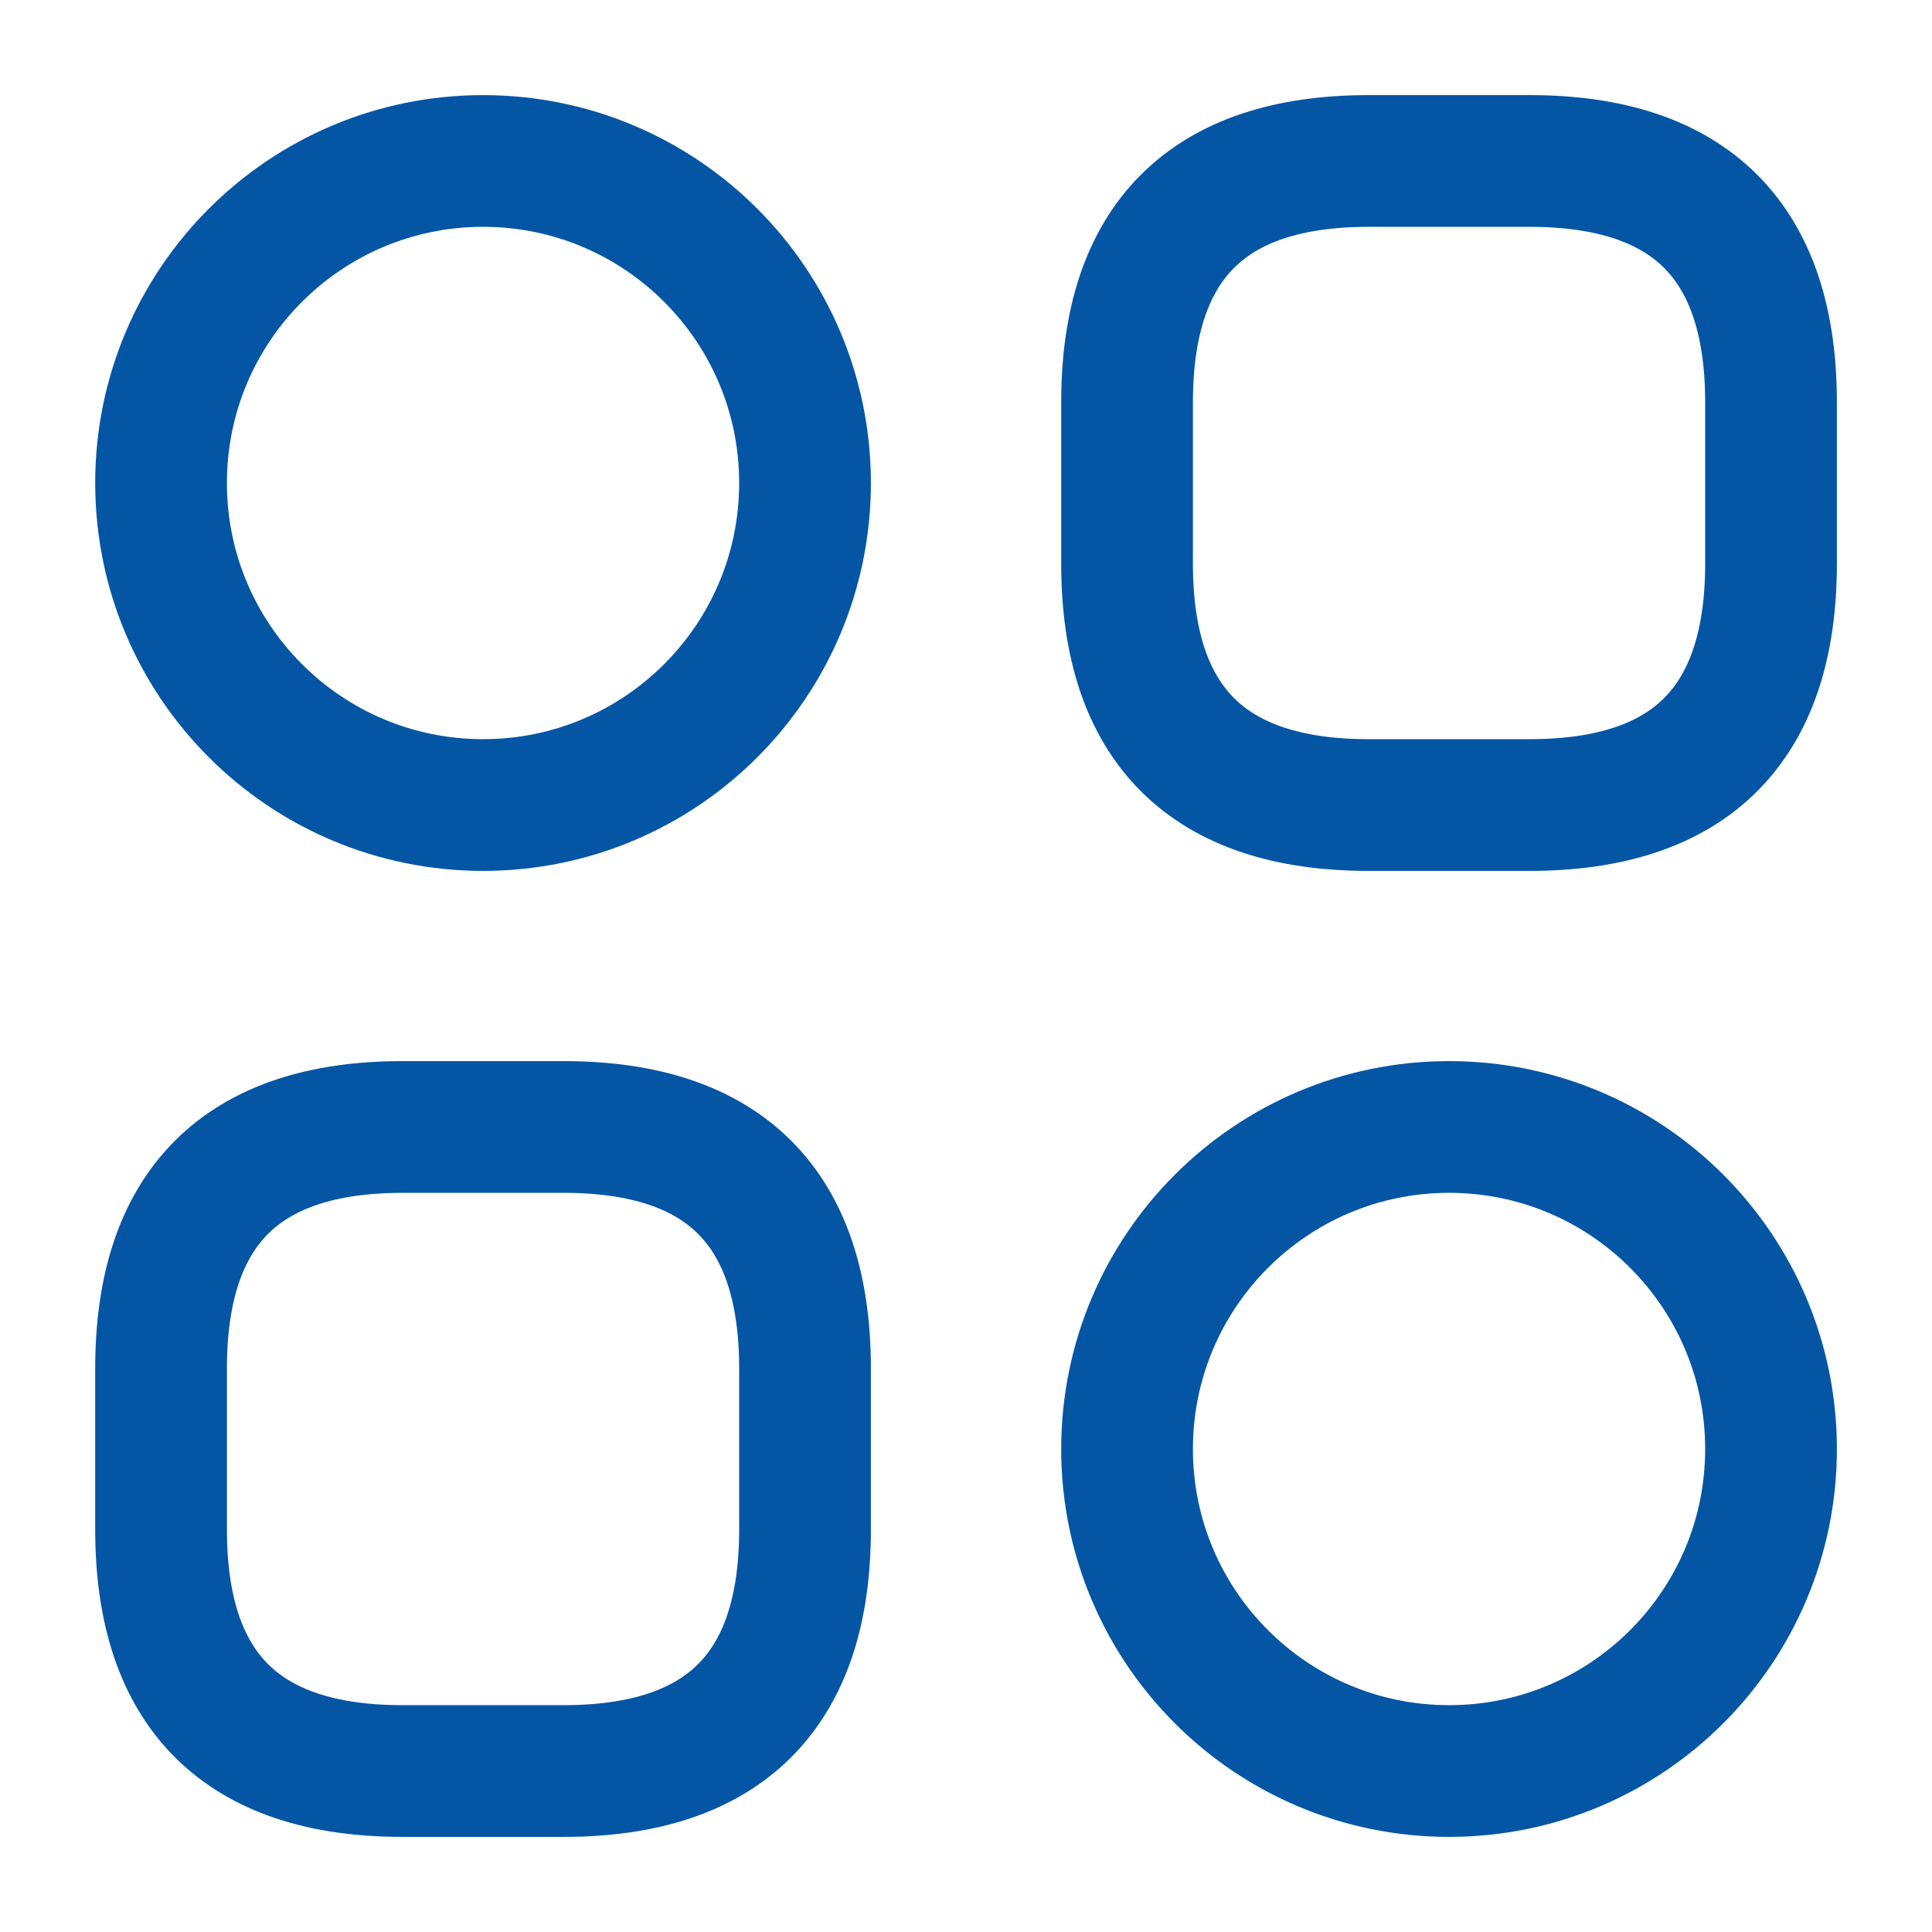
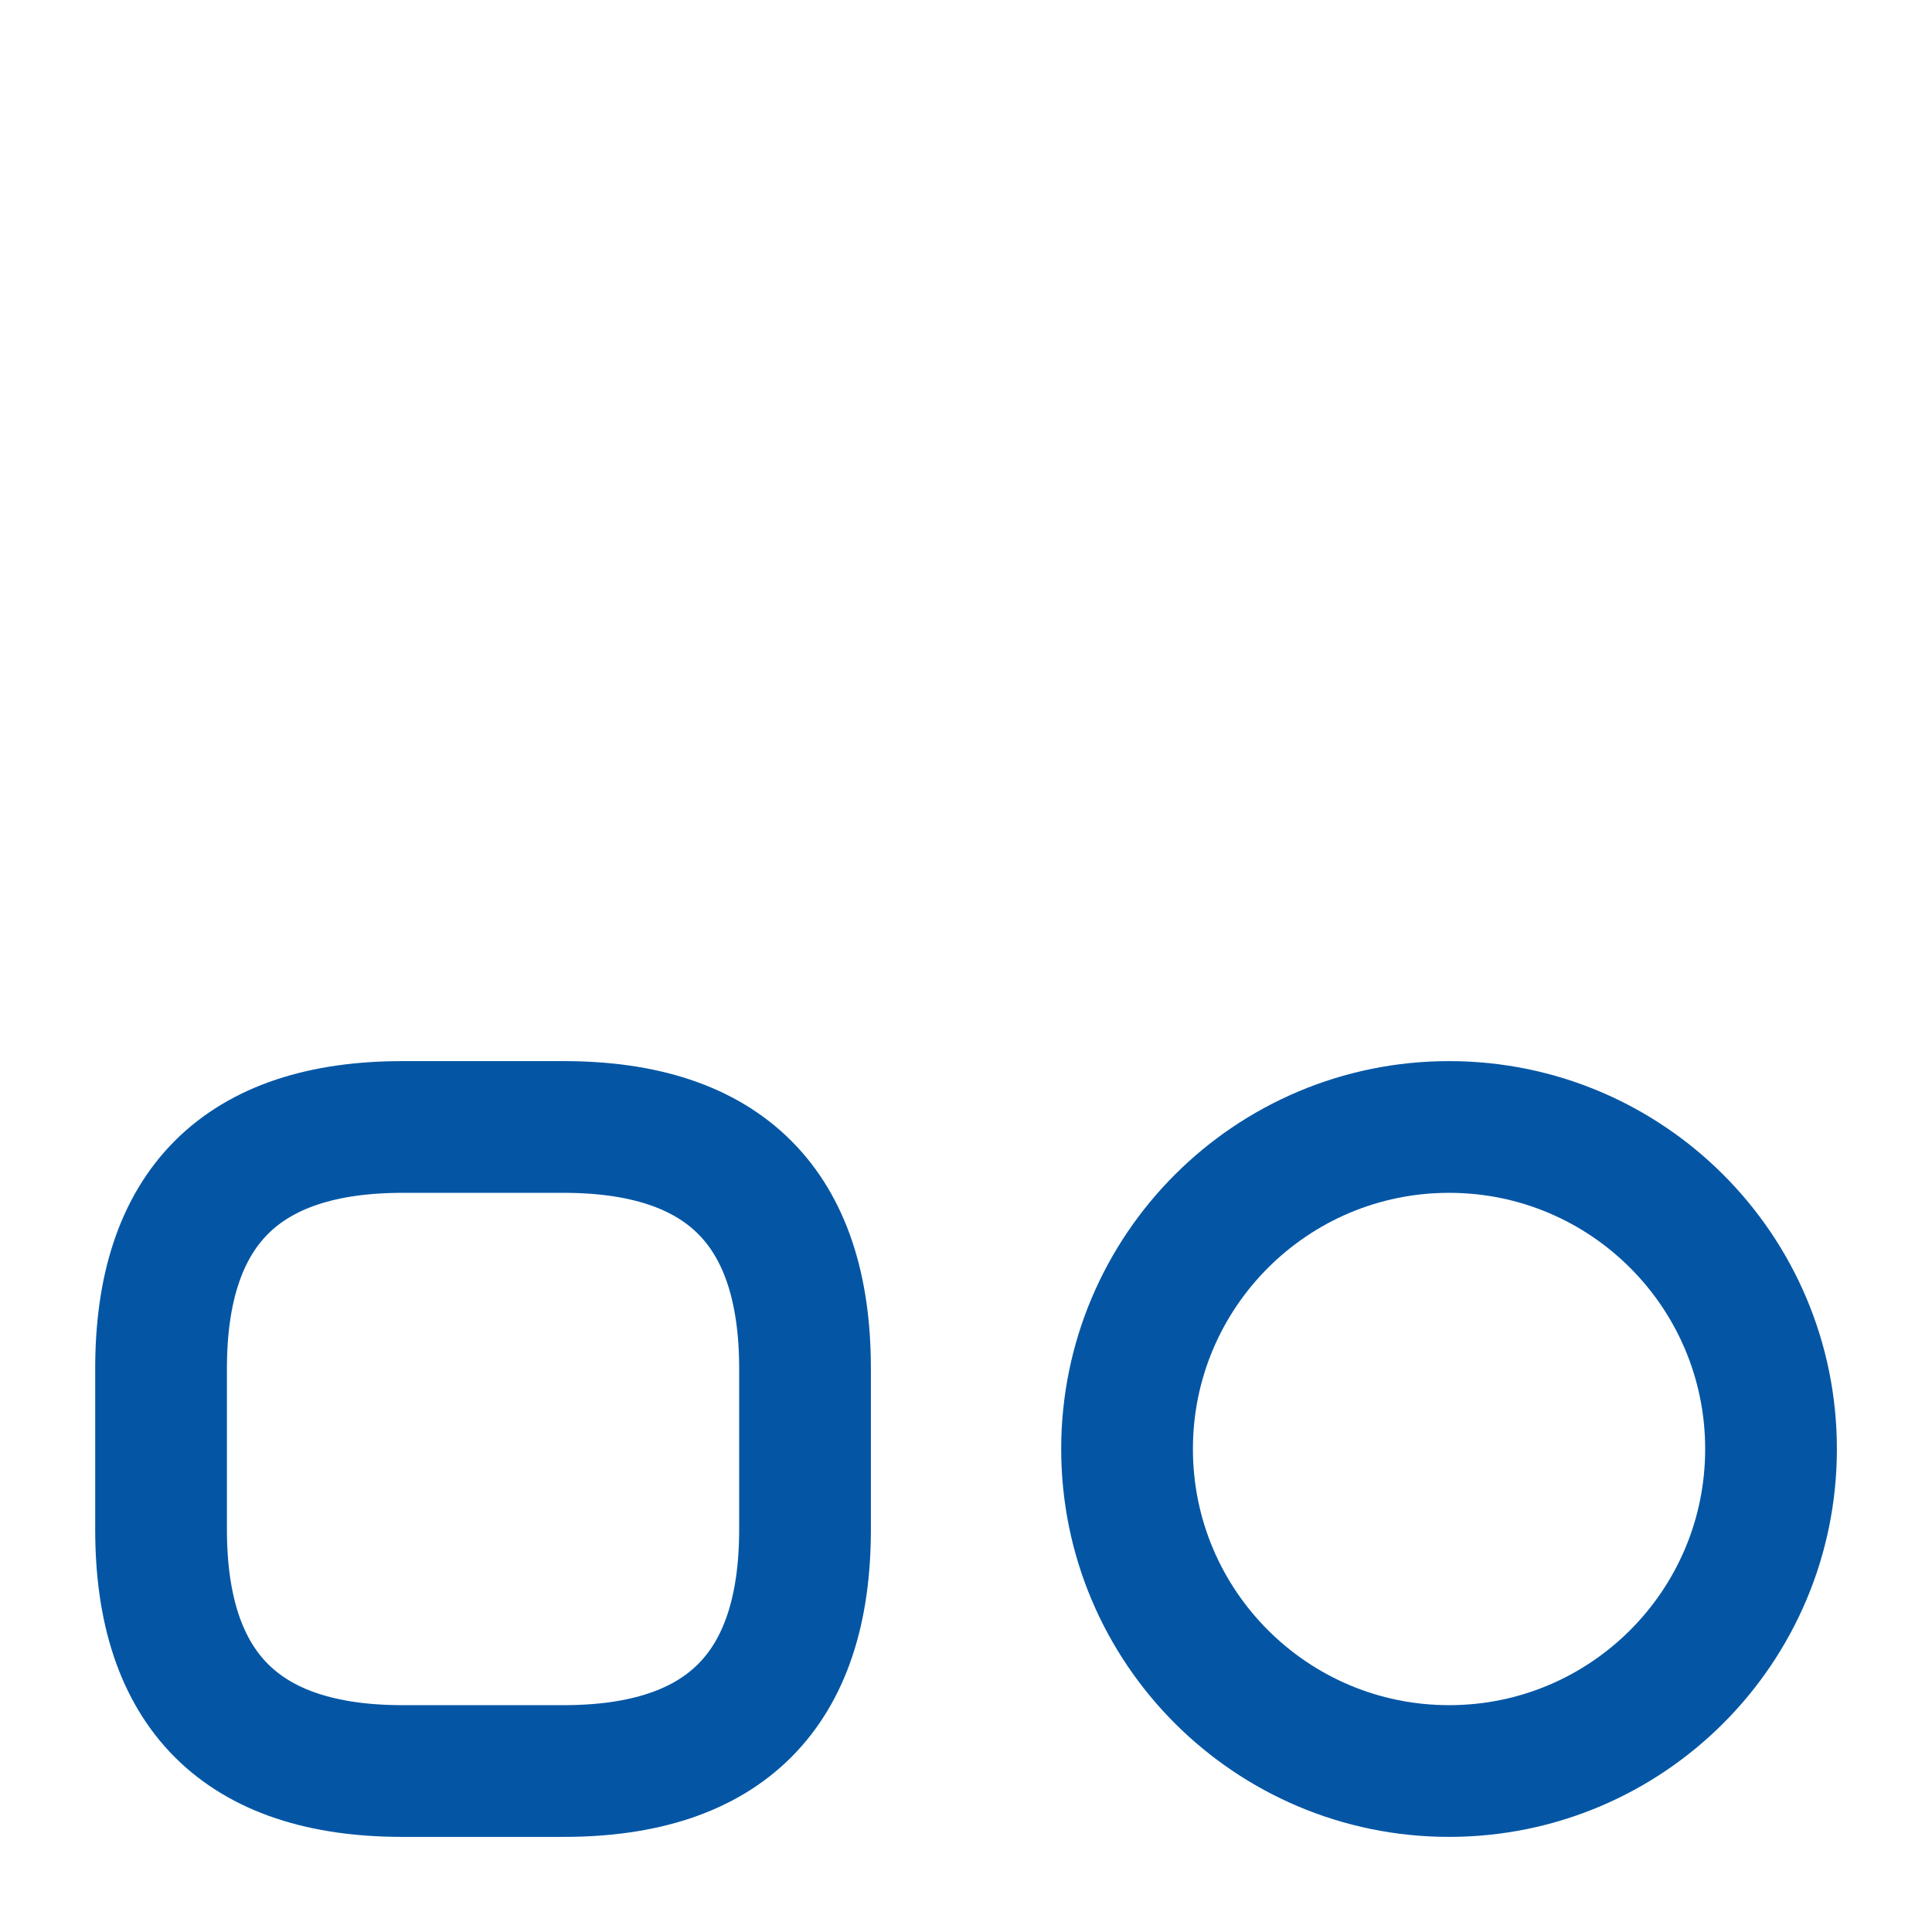
<svg xmlns="http://www.w3.org/2000/svg" width="22" height="22" viewBox="0 0 22 22" fill="none">
-   <path d="M15.584 9.167H17.417C19.251 9.167 20.167 8.25 20.167 6.417V4.583C20.167 2.75 19.251 1.833 17.417 1.833H15.584C13.751 1.833 12.834 2.75 12.834 4.583V6.417C12.834 8.25 13.751 9.167 15.584 9.167Z" stroke="#0456A5" stroke-width="1.5" stroke-miterlimit="10" stroke-linecap="round" stroke-linejoin="round" />
  <path d="M4.584 20.167H6.417C8.251 20.167 9.167 19.25 9.167 17.417V15.583C9.167 13.75 8.251 12.833 6.417 12.833H4.584C2.751 12.833 1.834 13.75 1.834 15.583V17.417C1.834 19.25 2.751 20.167 4.584 20.167Z" stroke="#0456A5" stroke-width="1.5" stroke-miterlimit="10" stroke-linecap="round" stroke-linejoin="round" />
-   <path d="M5.501 9.167C7.526 9.167 9.167 7.525 9.167 5.5C9.167 3.475 7.526 1.833 5.501 1.833C3.476 1.833 1.834 3.475 1.834 5.5C1.834 7.525 3.476 9.167 5.501 9.167Z" stroke="#0456A5" stroke-width="1.5" stroke-miterlimit="10" stroke-linecap="round" stroke-linejoin="round" />
  <path d="M16.501 20.167C18.526 20.167 20.167 18.525 20.167 16.5C20.167 14.475 18.526 12.833 16.501 12.833C14.476 12.833 12.834 14.475 12.834 16.5C12.834 18.525 14.476 20.167 16.501 20.167Z" stroke="#0456A5" stroke-width="1.5" stroke-miterlimit="10" stroke-linecap="round" stroke-linejoin="round" />
</svg>